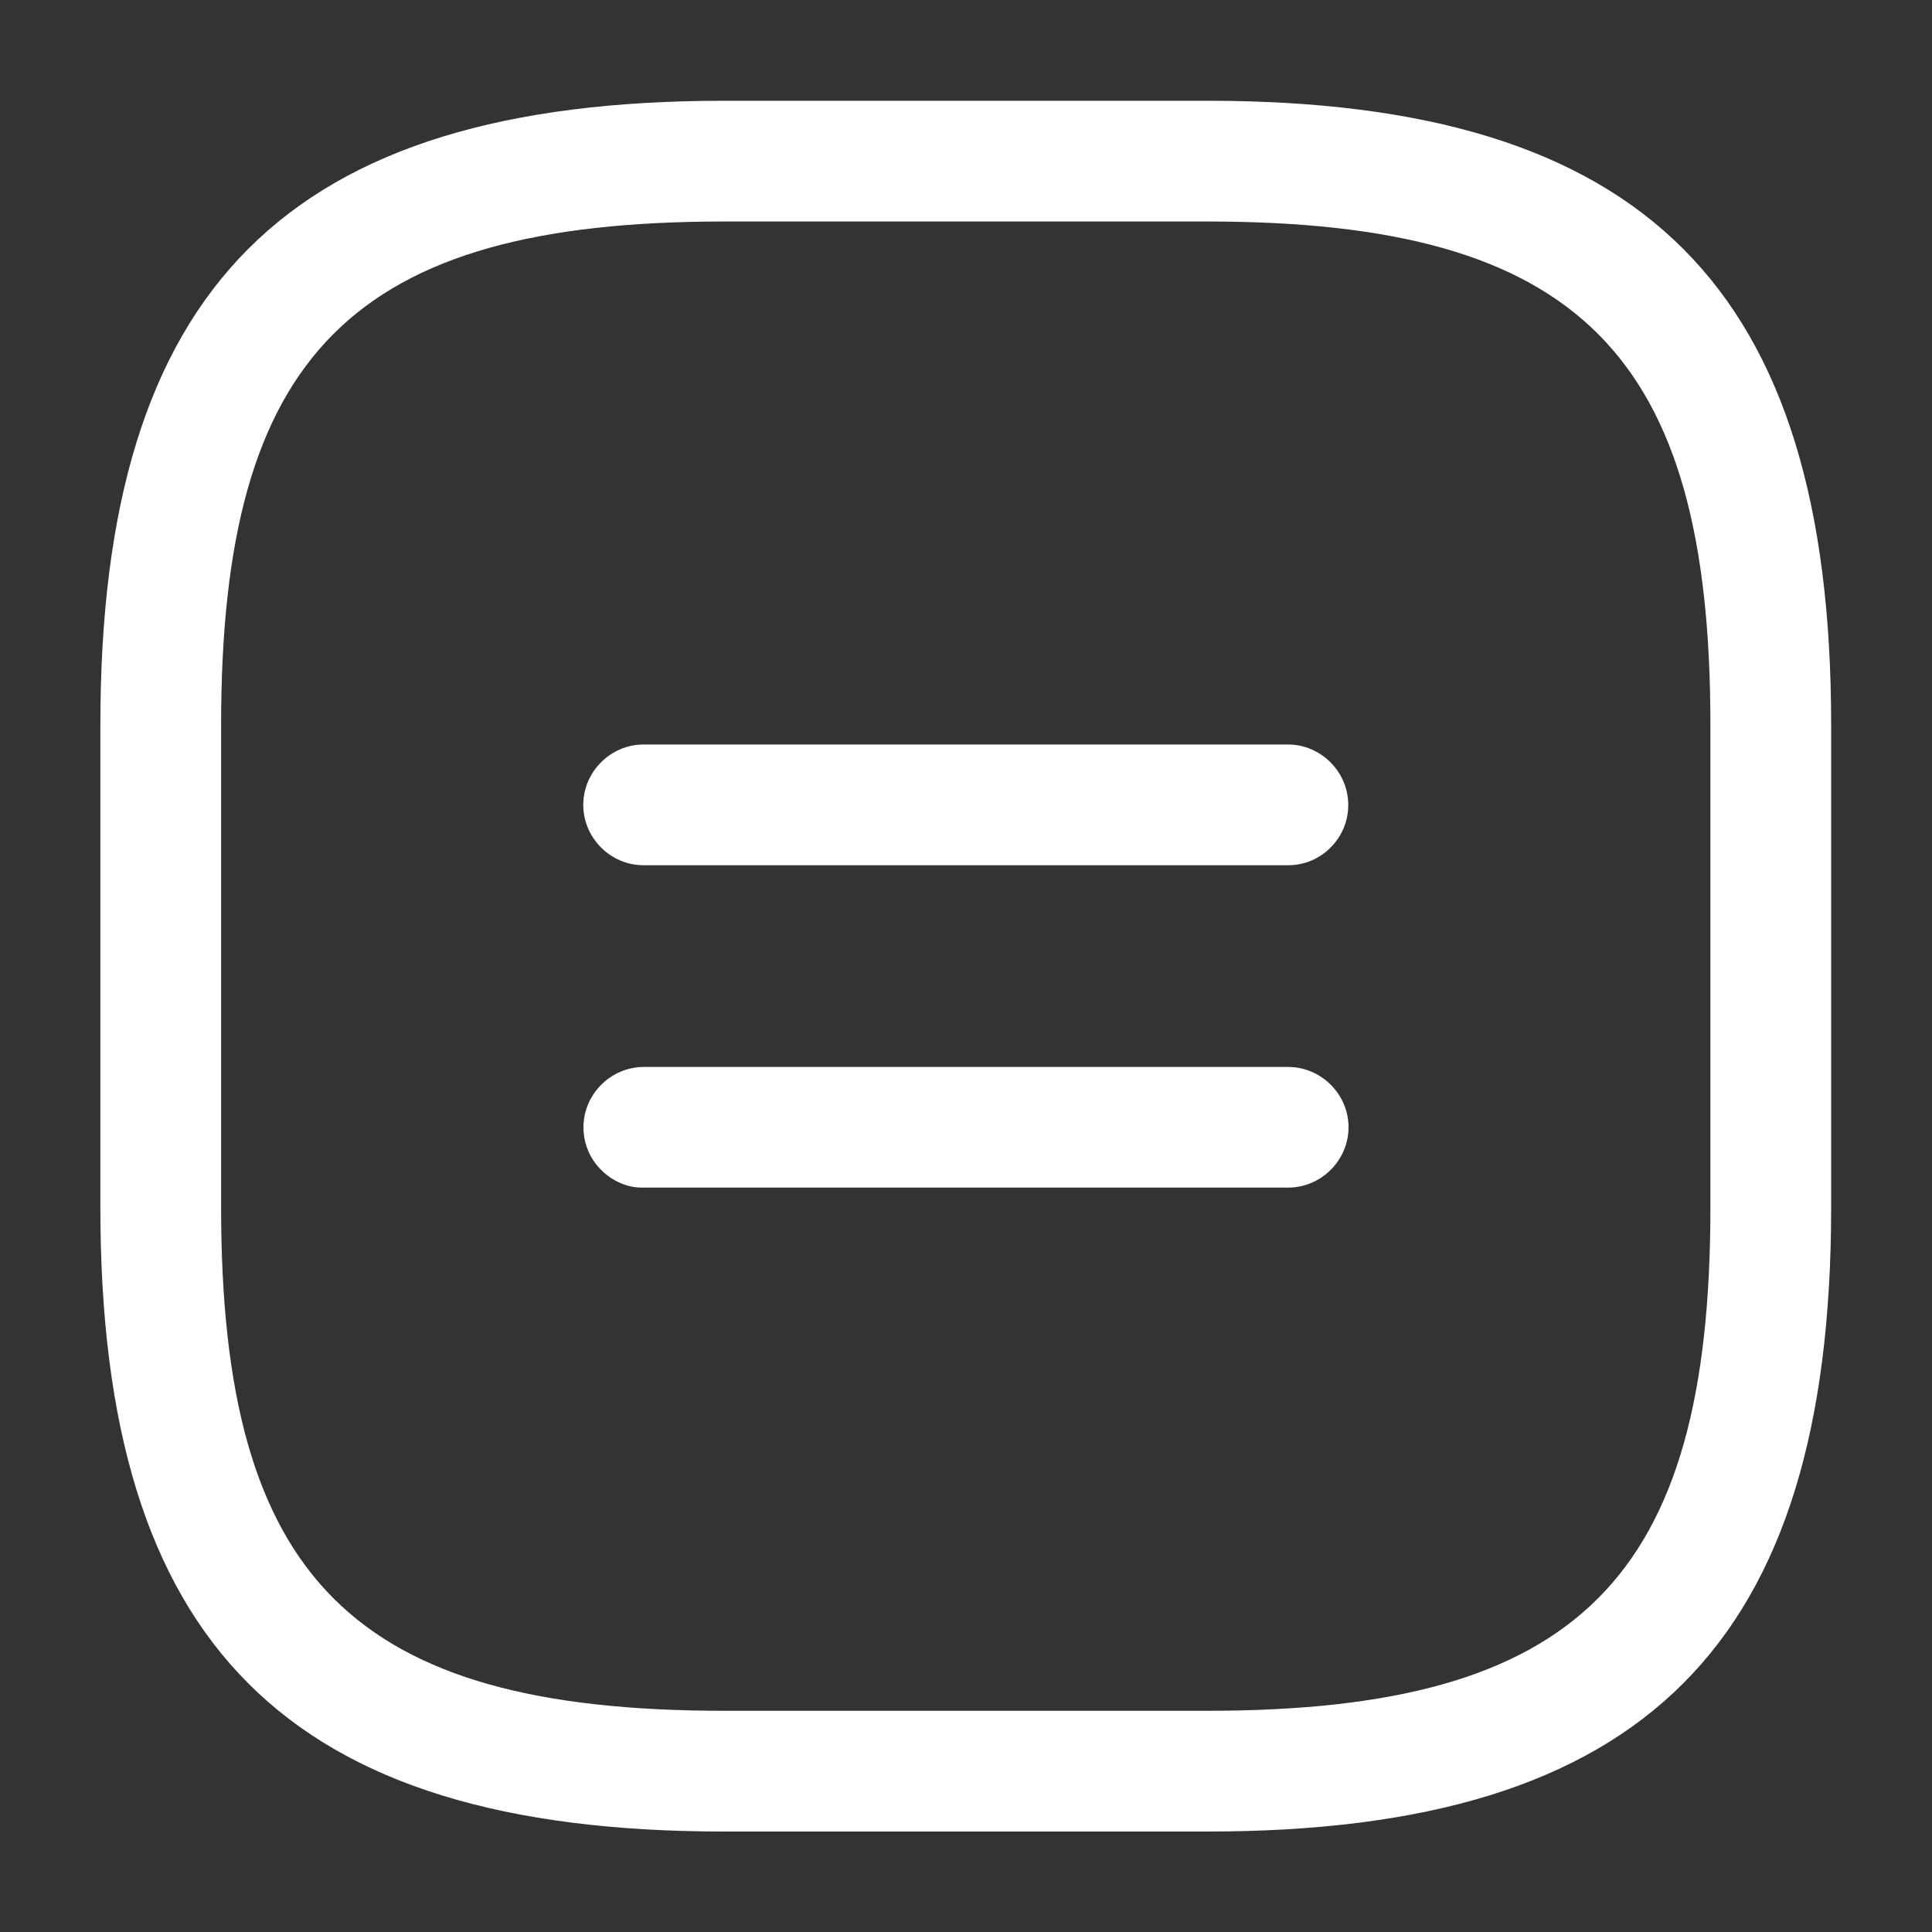
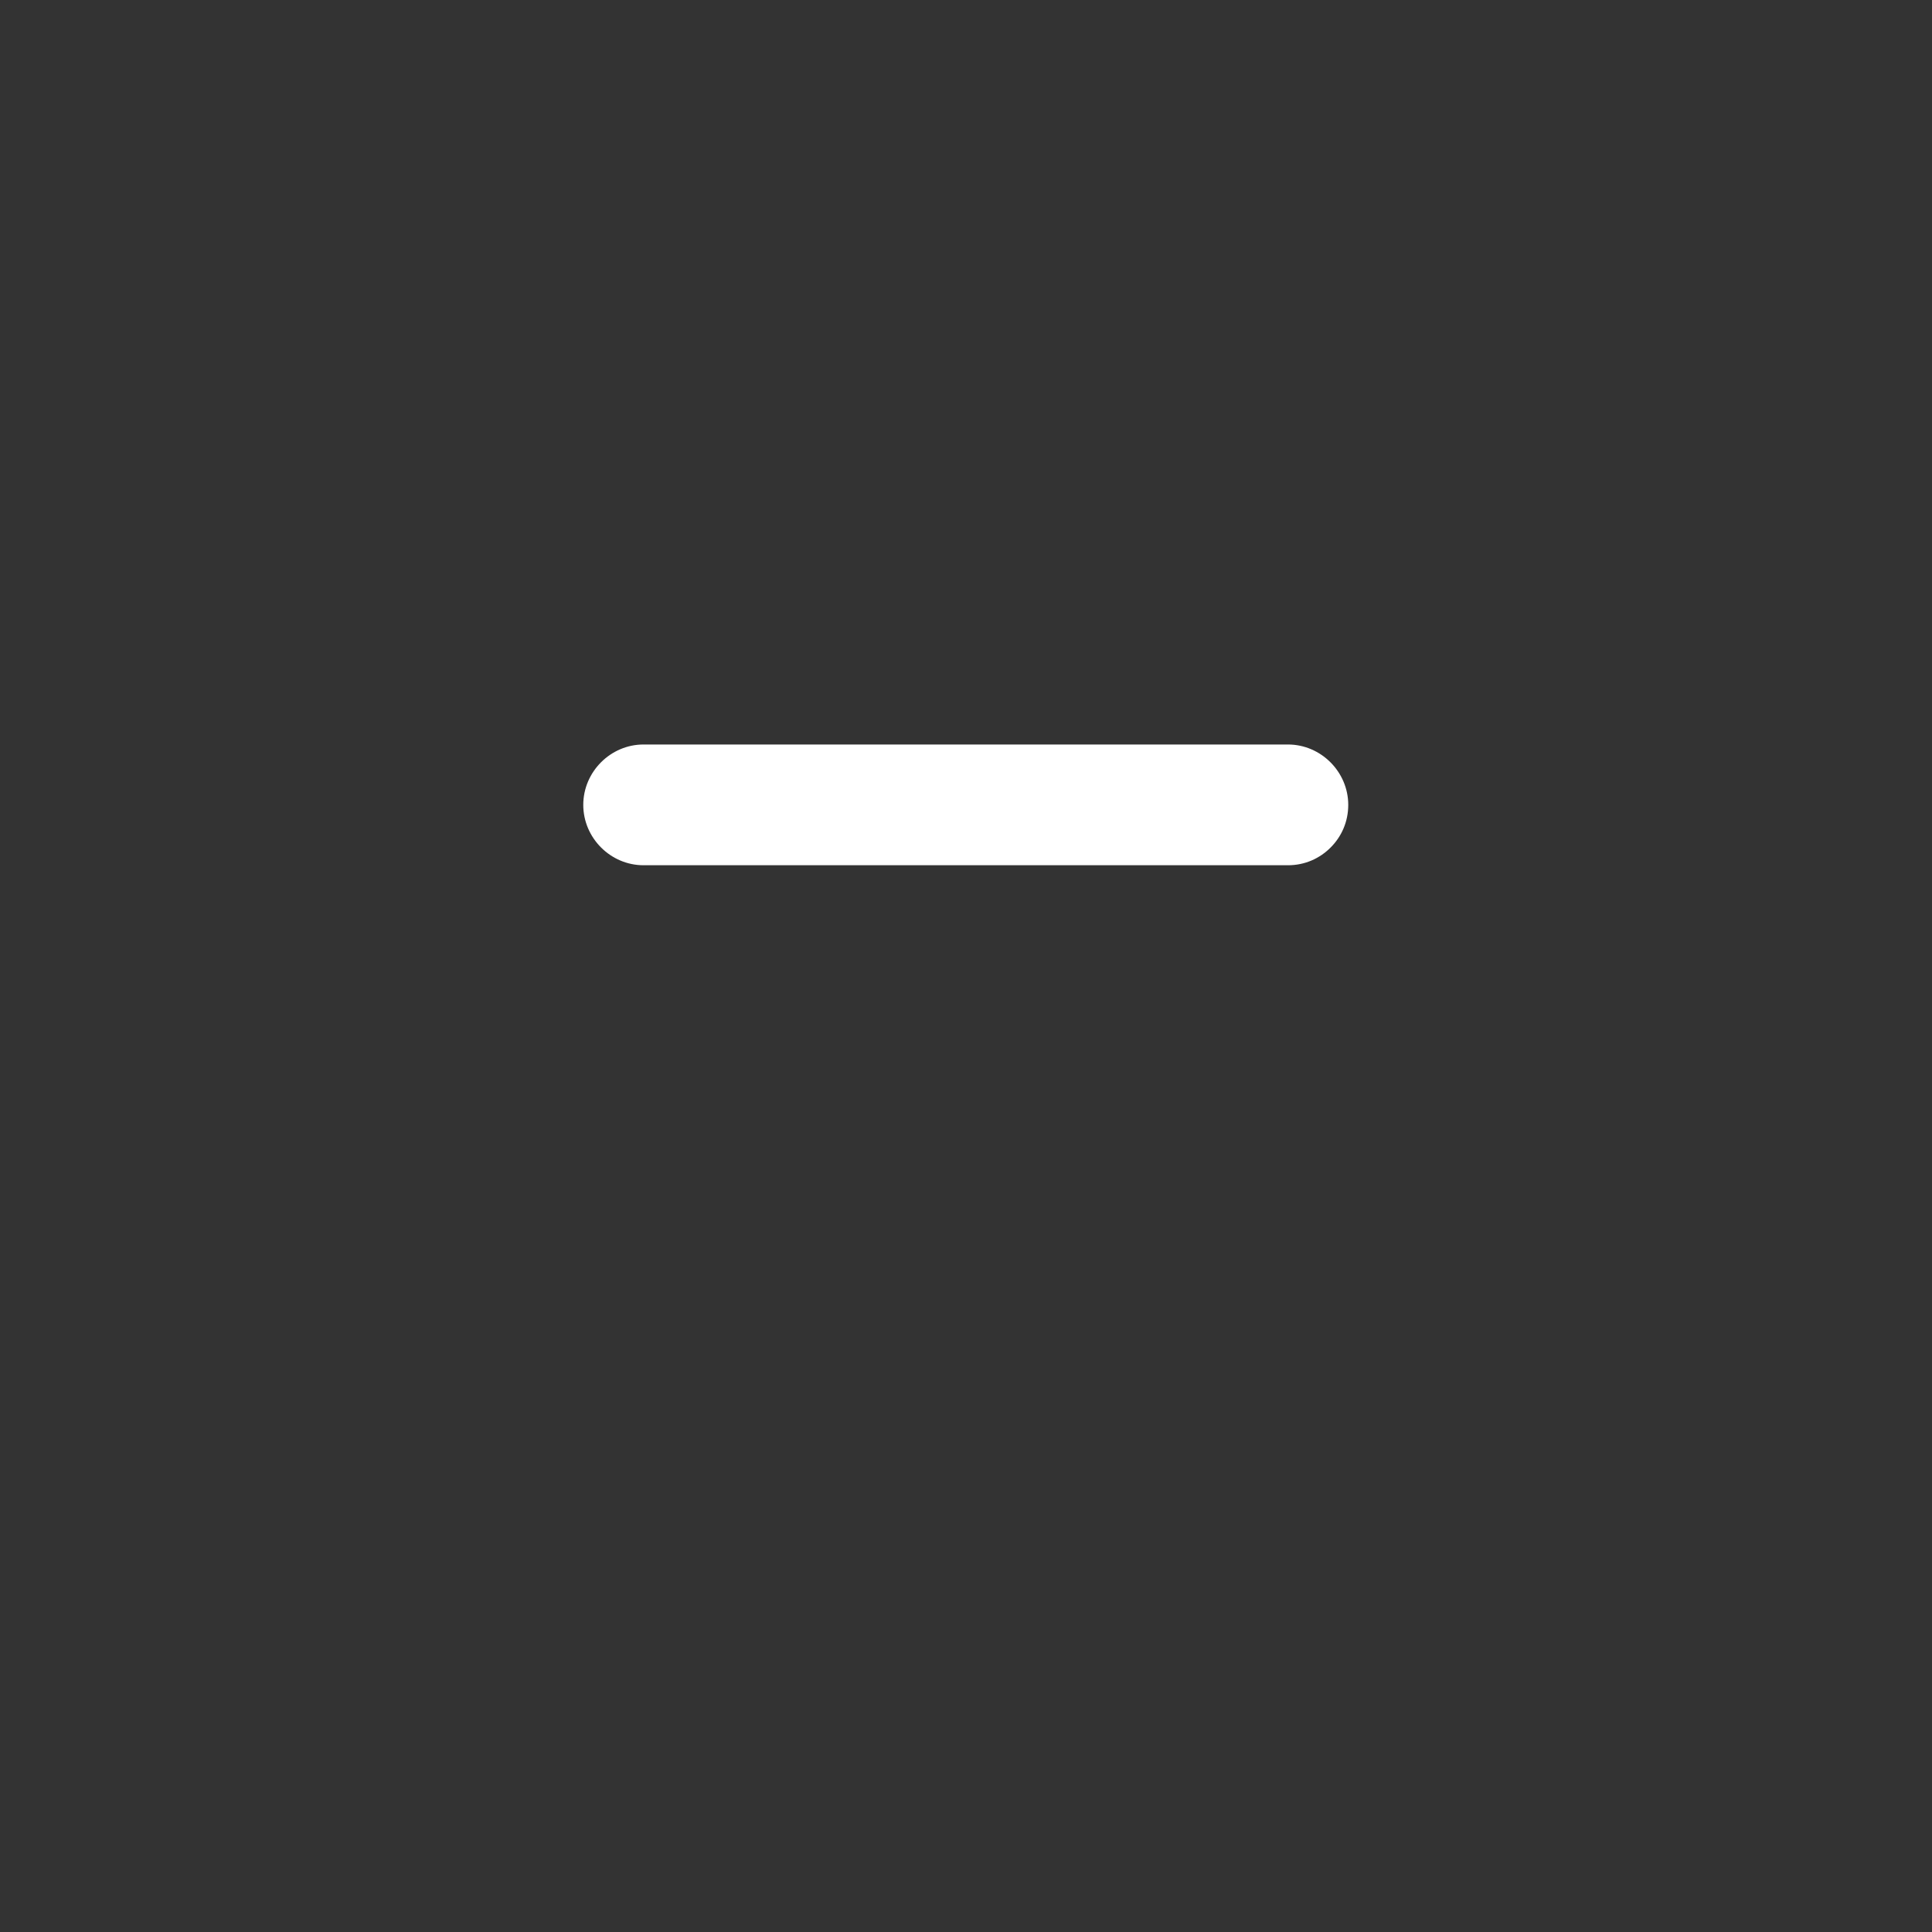
<svg xmlns="http://www.w3.org/2000/svg" width="20" height="20" viewBox="0 0 20 20" fill="none">
  <rect x="0" y="0" width="20" height="20" fill="#333333" stroke="none" />
-   <path d="M6.223 12.111C6.111 11.999 6.04 11.846 6.04 11.669C6.04 11.328 6.323 11.045 6.665 11.045H13.335C13.677 11.045 13.96 11.328 13.96 11.669C13.96 12.011 13.677 12.294 13.335 12.294H6.665C6.494 12.3 6.335 12.223 6.223 12.111Z" fill="white" />
  <path d="M13.774 8.774C13.662 8.886 13.509 8.957 13.333 8.957L6.662 8.957C6.32 8.957 6.038 8.674 6.038 8.332C6.038 7.99 6.32 7.707 6.662 7.707L13.333 7.707C13.674 7.707 13.957 7.99 13.957 8.332C13.957 8.509 13.886 8.662 13.774 8.774Z" fill="white" />
-   <path d="M12.497 18.96H7.497C2.972 18.96 1.039 17.026 1.039 12.501V7.501C1.039 2.976 2.972 1.043 7.497 1.043H12.497C17.022 1.043 18.956 2.976 18.956 7.501V12.501C18.956 17.026 17.022 18.96 12.497 18.96ZM7.497 2.293C3.656 2.293 2.289 3.66 2.289 7.501V12.501C2.289 16.343 3.656 17.71 7.497 17.71H12.497C16.339 17.71 17.706 16.343 17.706 12.501V7.501C17.706 3.66 16.339 2.293 12.497 2.293H7.497Z" fill="white" />
</svg>